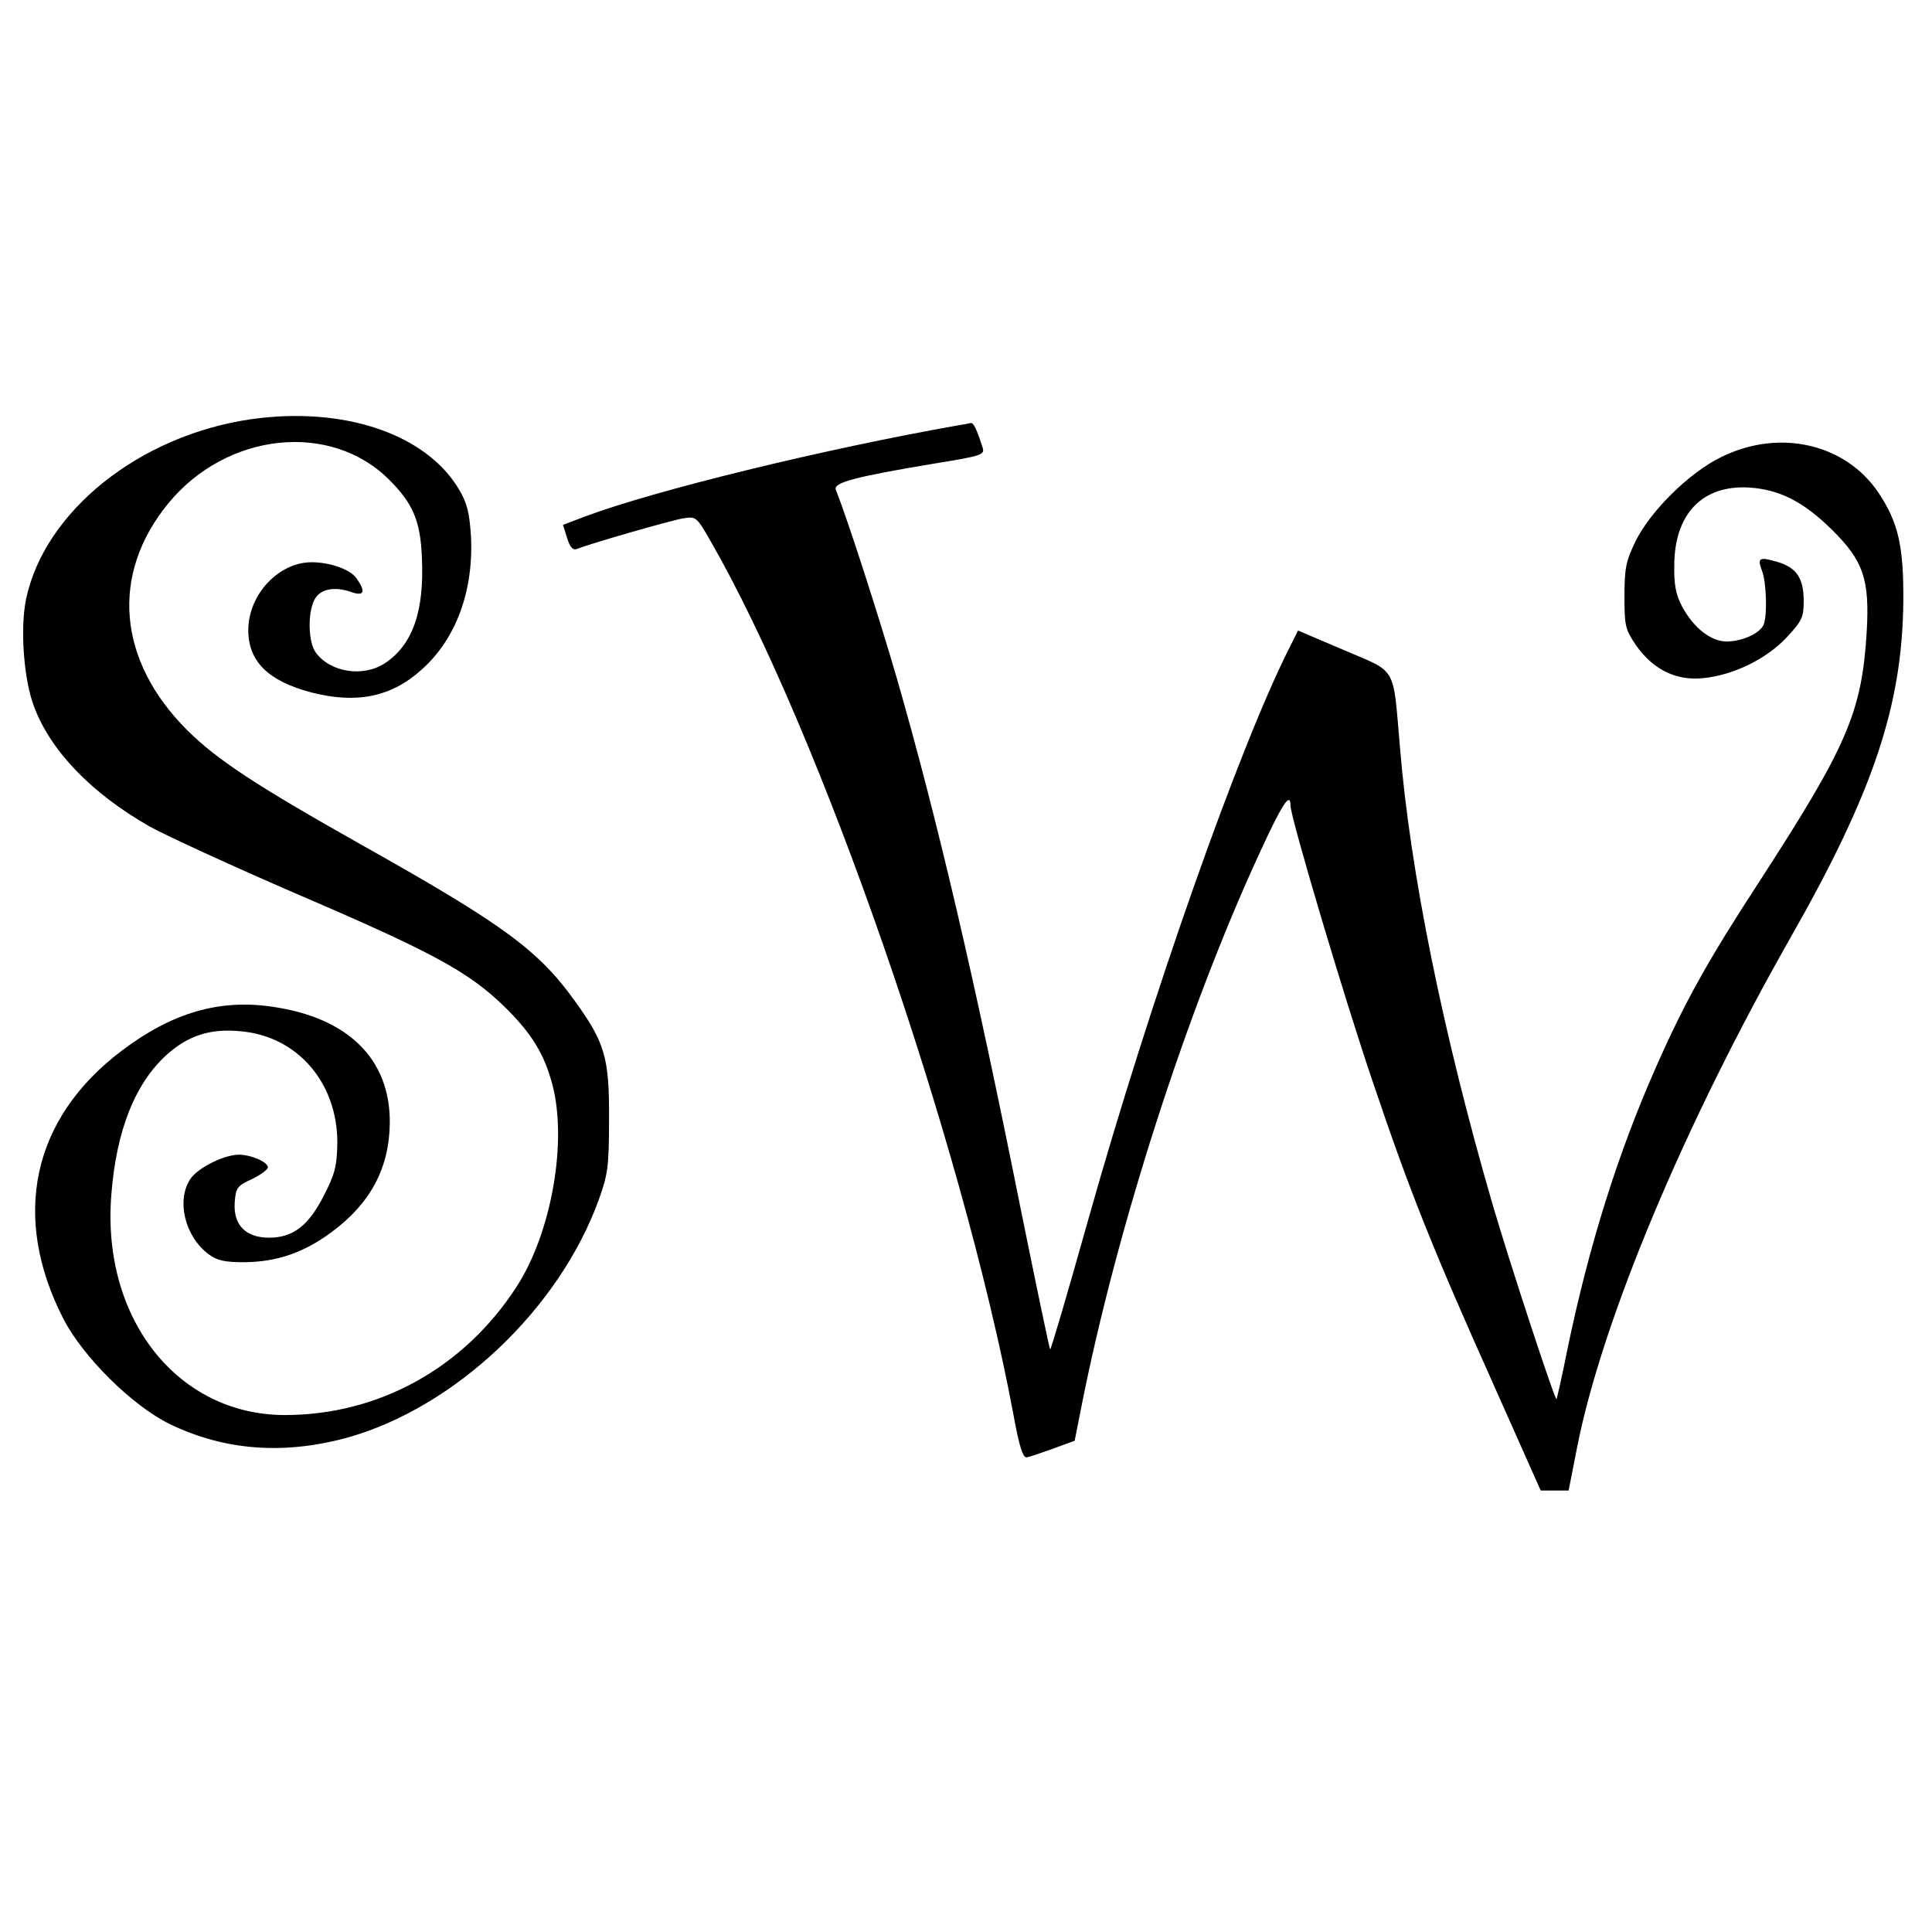
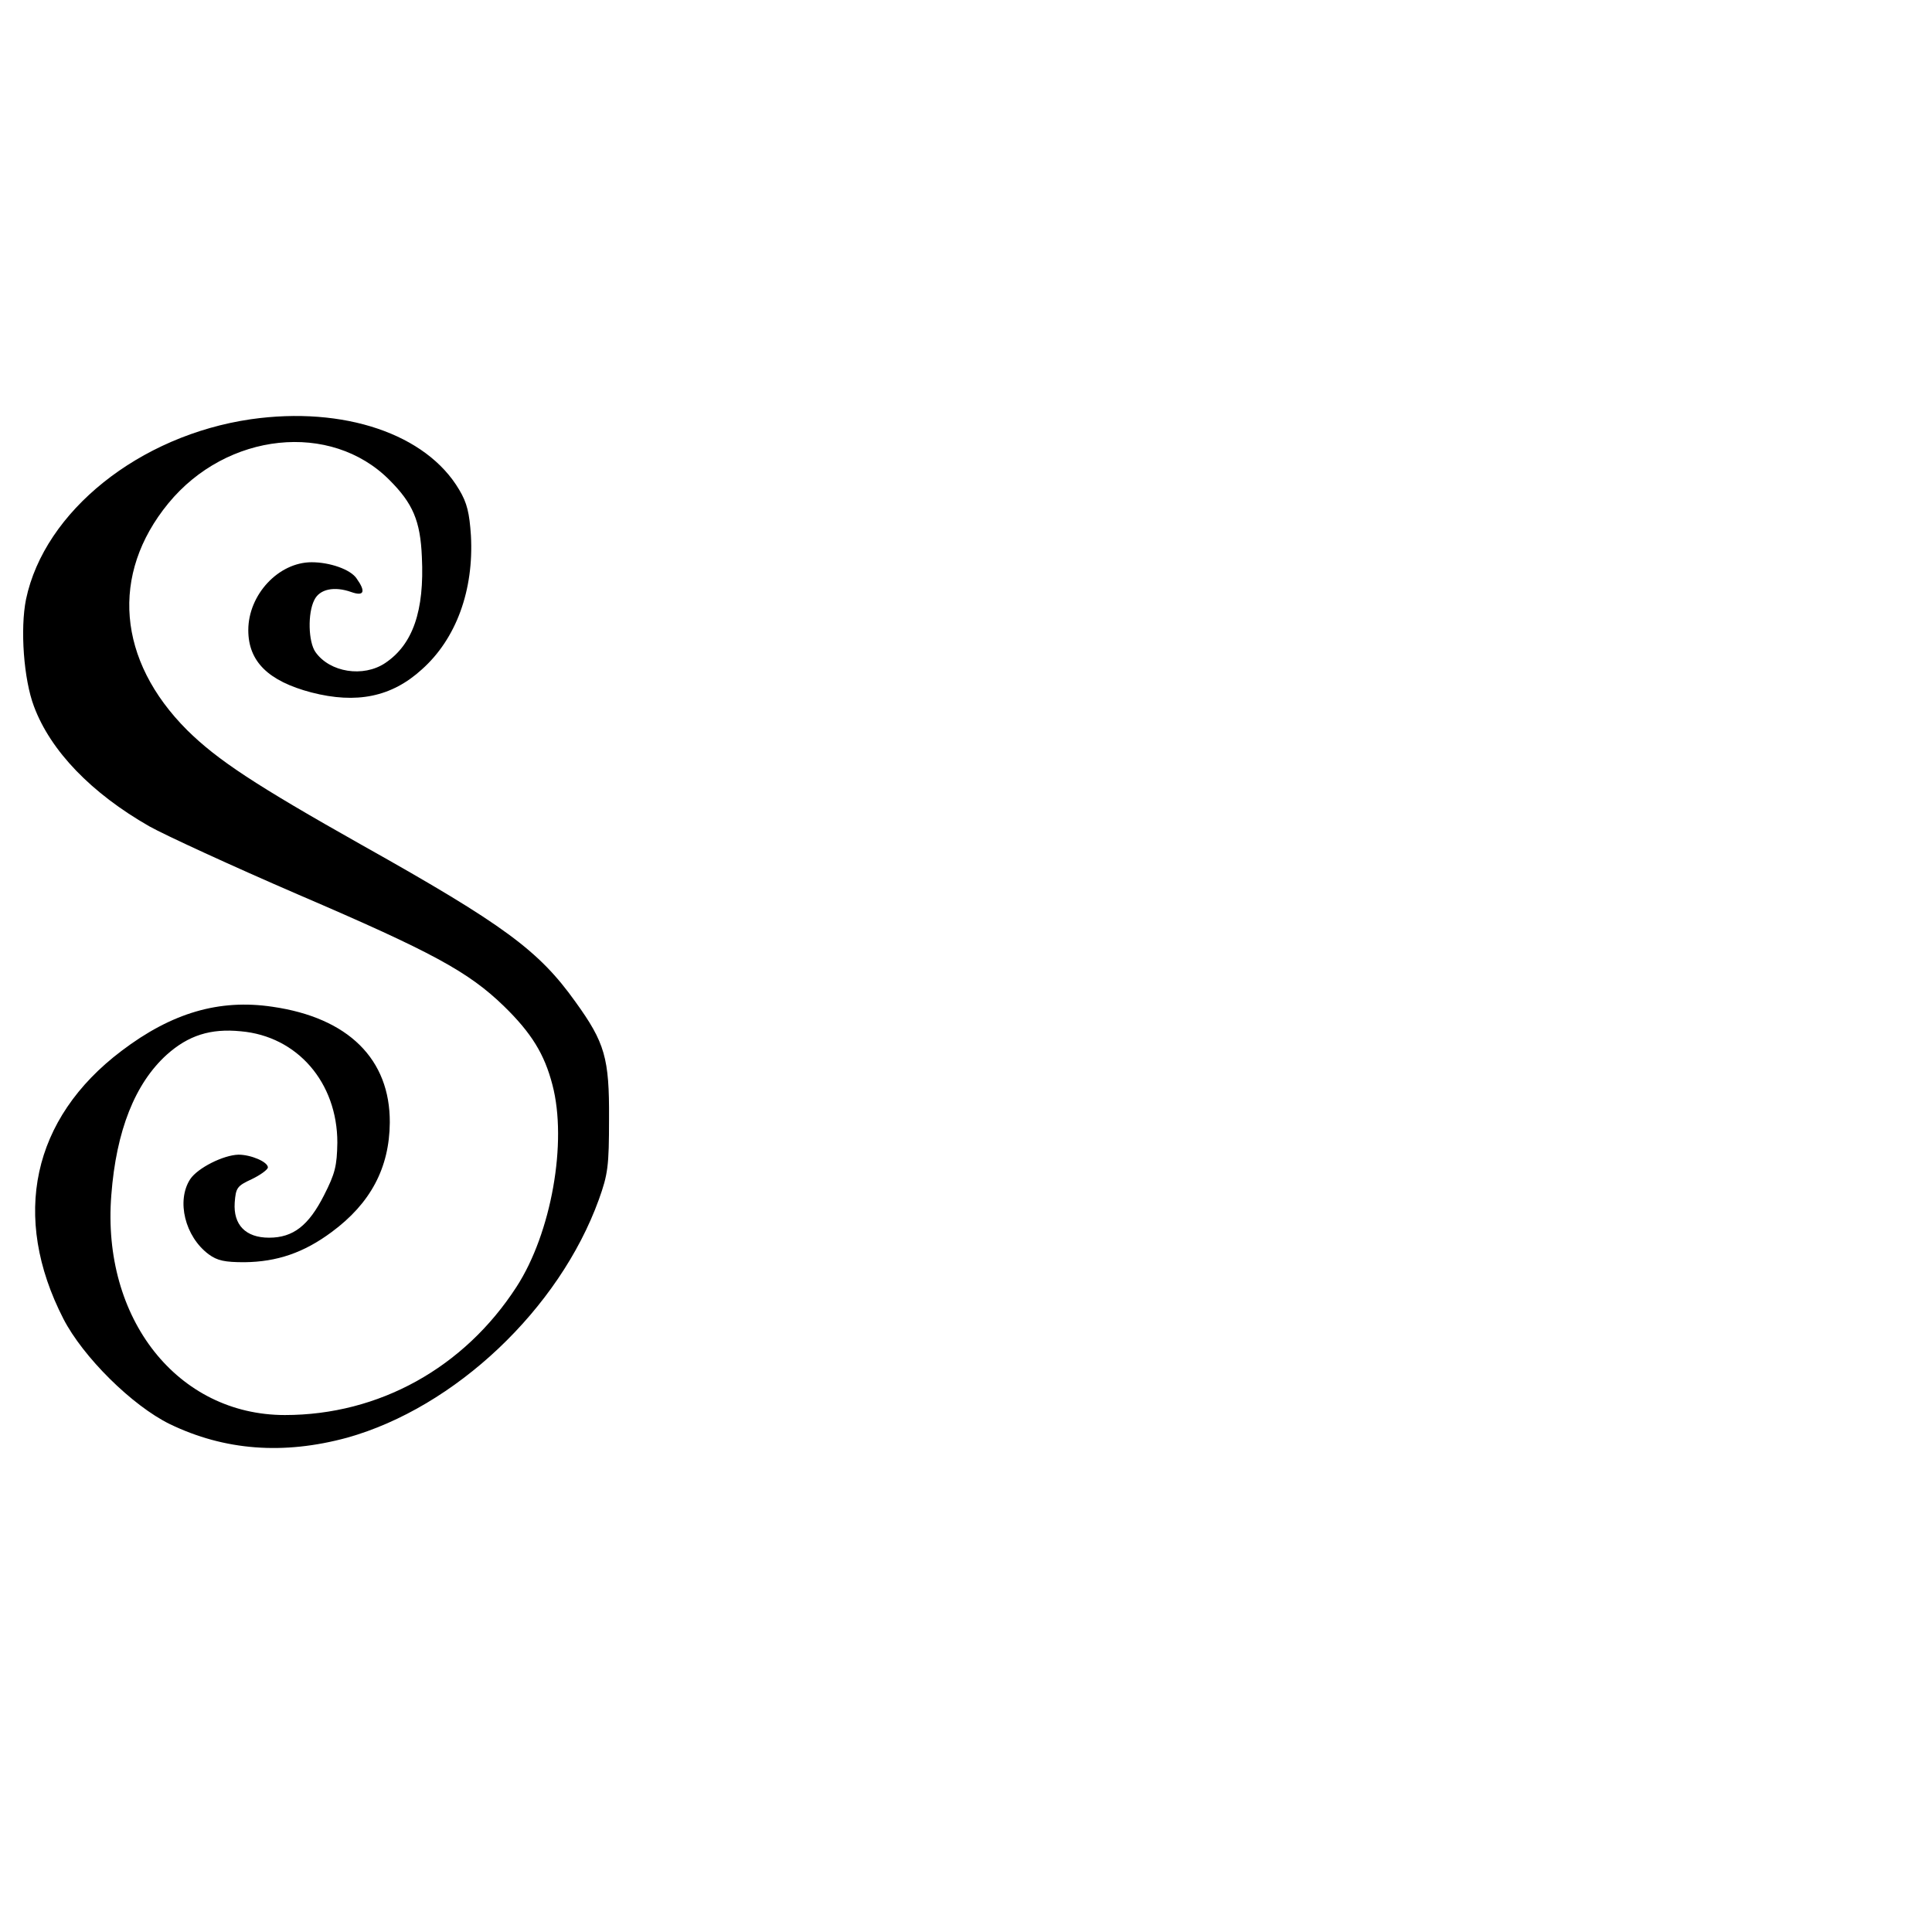
<svg xmlns="http://www.w3.org/2000/svg" version="1.0" width="512pt" height="512pt" viewBox="0 0 512 512" preserveAspectRatio="xMidYMid meet">
  <g transform="translate(0,512) scale(0.1,-0.1)" fill="#000000" stroke="none">
    <path d="M665 4009 c-296 -43 -547 -244 -596 -477 -16 -79 -6 -213 21 -284 44 -118 152 -230 306 -318 41 -23 219 -105 395 -181 354 -152 450 -204 544 -295 74 -72 108 -128 129 -209 40 -152 -3 -393 -95 -535 -139 -215 -365 -340 -614 -340 -284 0 -486 255 -460 583 13 171 63 296 147 372 57 51 116 70 196 62 150 -13 256 -136 256 -295 -1 -62 -6 -82 -35 -139 -41 -81 -82 -113 -146 -113 -62 0 -95 34 -91 93 3 39 6 44 45 62 23 11 42 25 43 31 0 15 -45 34 -78 34 -40 -1 -108 -35 -128 -65 -37 -57 -14 -152 49 -199 23 -17 43 -21 95 -21 86 1 157 25 231 80 103 76 153 170 154 290 1 168 -110 278 -311 307 -141 21 -267 -16 -400 -117 -237 -179 -293 -439 -154 -710 52 -101 182 -230 282 -279 145 -70 301 -82 470 -36 286 80 562 341 667 631 24 67 27 88 27 214 1 161 -11 202 -89 310 -97 136 -189 204 -565 415 -284 160 -384 226 -464 305 -185 185 -204 413 -50 601 155 189 431 218 586 62 62 -62 82 -108 86 -204 7 -143 -24 -232 -97 -281 -58 -39 -147 -25 -185 29 -19 27 -21 103 -3 138 14 29 53 37 98 21 34 -12 39 1 14 36 -16 24 -71 43 -119 43 -88 0 -168 -86 -168 -180 0 -83 53 -135 167 -165 120 -31 213 -12 293 61 91 81 138 210 130 355 -4 59 -10 86 -31 121 -87 148 -306 222 -552 187z" />
-     <path d="M2540 3993 c-356 -63 -804 -172 -993 -243 l-55 -21 11 -35 c7 -23 15 -33 25 -29 41 16 251 76 281 81 35 6 37 5 73 -58 290 -503 667 -1590 803 -2313 16 -89 26 -119 36 -117 8 1 39 12 70 23 l57 21 17 86 c93 472 278 1048 471 1467 61 133 84 169 84 130 0 -31 143 -512 219 -735 97 -287 155 -433 318 -797 l126 -283 37 0 37 0 22 112 c66 337 284 857 566 1353 219 385 296 614 299 890 1 148 -13 209 -65 288 -87 131 -263 172 -417 96 -85 -41 -188 -143 -228 -224 -25 -52 -29 -71 -29 -145 0 -80 2 -88 32 -132 45 -63 106 -93 178 -85 79 8 167 51 220 108 40 43 45 53 45 96 0 61 -19 89 -70 104 -48 14 -54 11 -40 -25 11 -30 14 -115 4 -141 -9 -23 -57 -45 -98 -45 -42 0 -88 36 -119 94 -16 31 -21 57 -20 109 1 136 75 212 198 205 80 -5 144 -37 220 -112 83 -82 100 -131 92 -270 -13 -214 -51 -302 -287 -666 -133 -204 -196 -317 -271 -487 -101 -228 -178 -473 -235 -748 -14 -71 -28 -131 -29 -133 -4 -5 -126 367 -170 518 -131 451 -218 880 -245 1210 -19 219 -6 196 -148 257 l-122 52 -19 -38 c-134 -261 -373 -940 -537 -1523 -54 -192 -99 -346 -101 -344 -2 2 -37 170 -78 372 -120 600 -220 1031 -329 1409 -45 155 -129 417 -161 497 -7 19 48 34 264 70 124 20 131 23 125 42 -15 47 -24 66 -31 65 -5 -1 -19 -4 -33 -6z" />
  </g>
</svg>